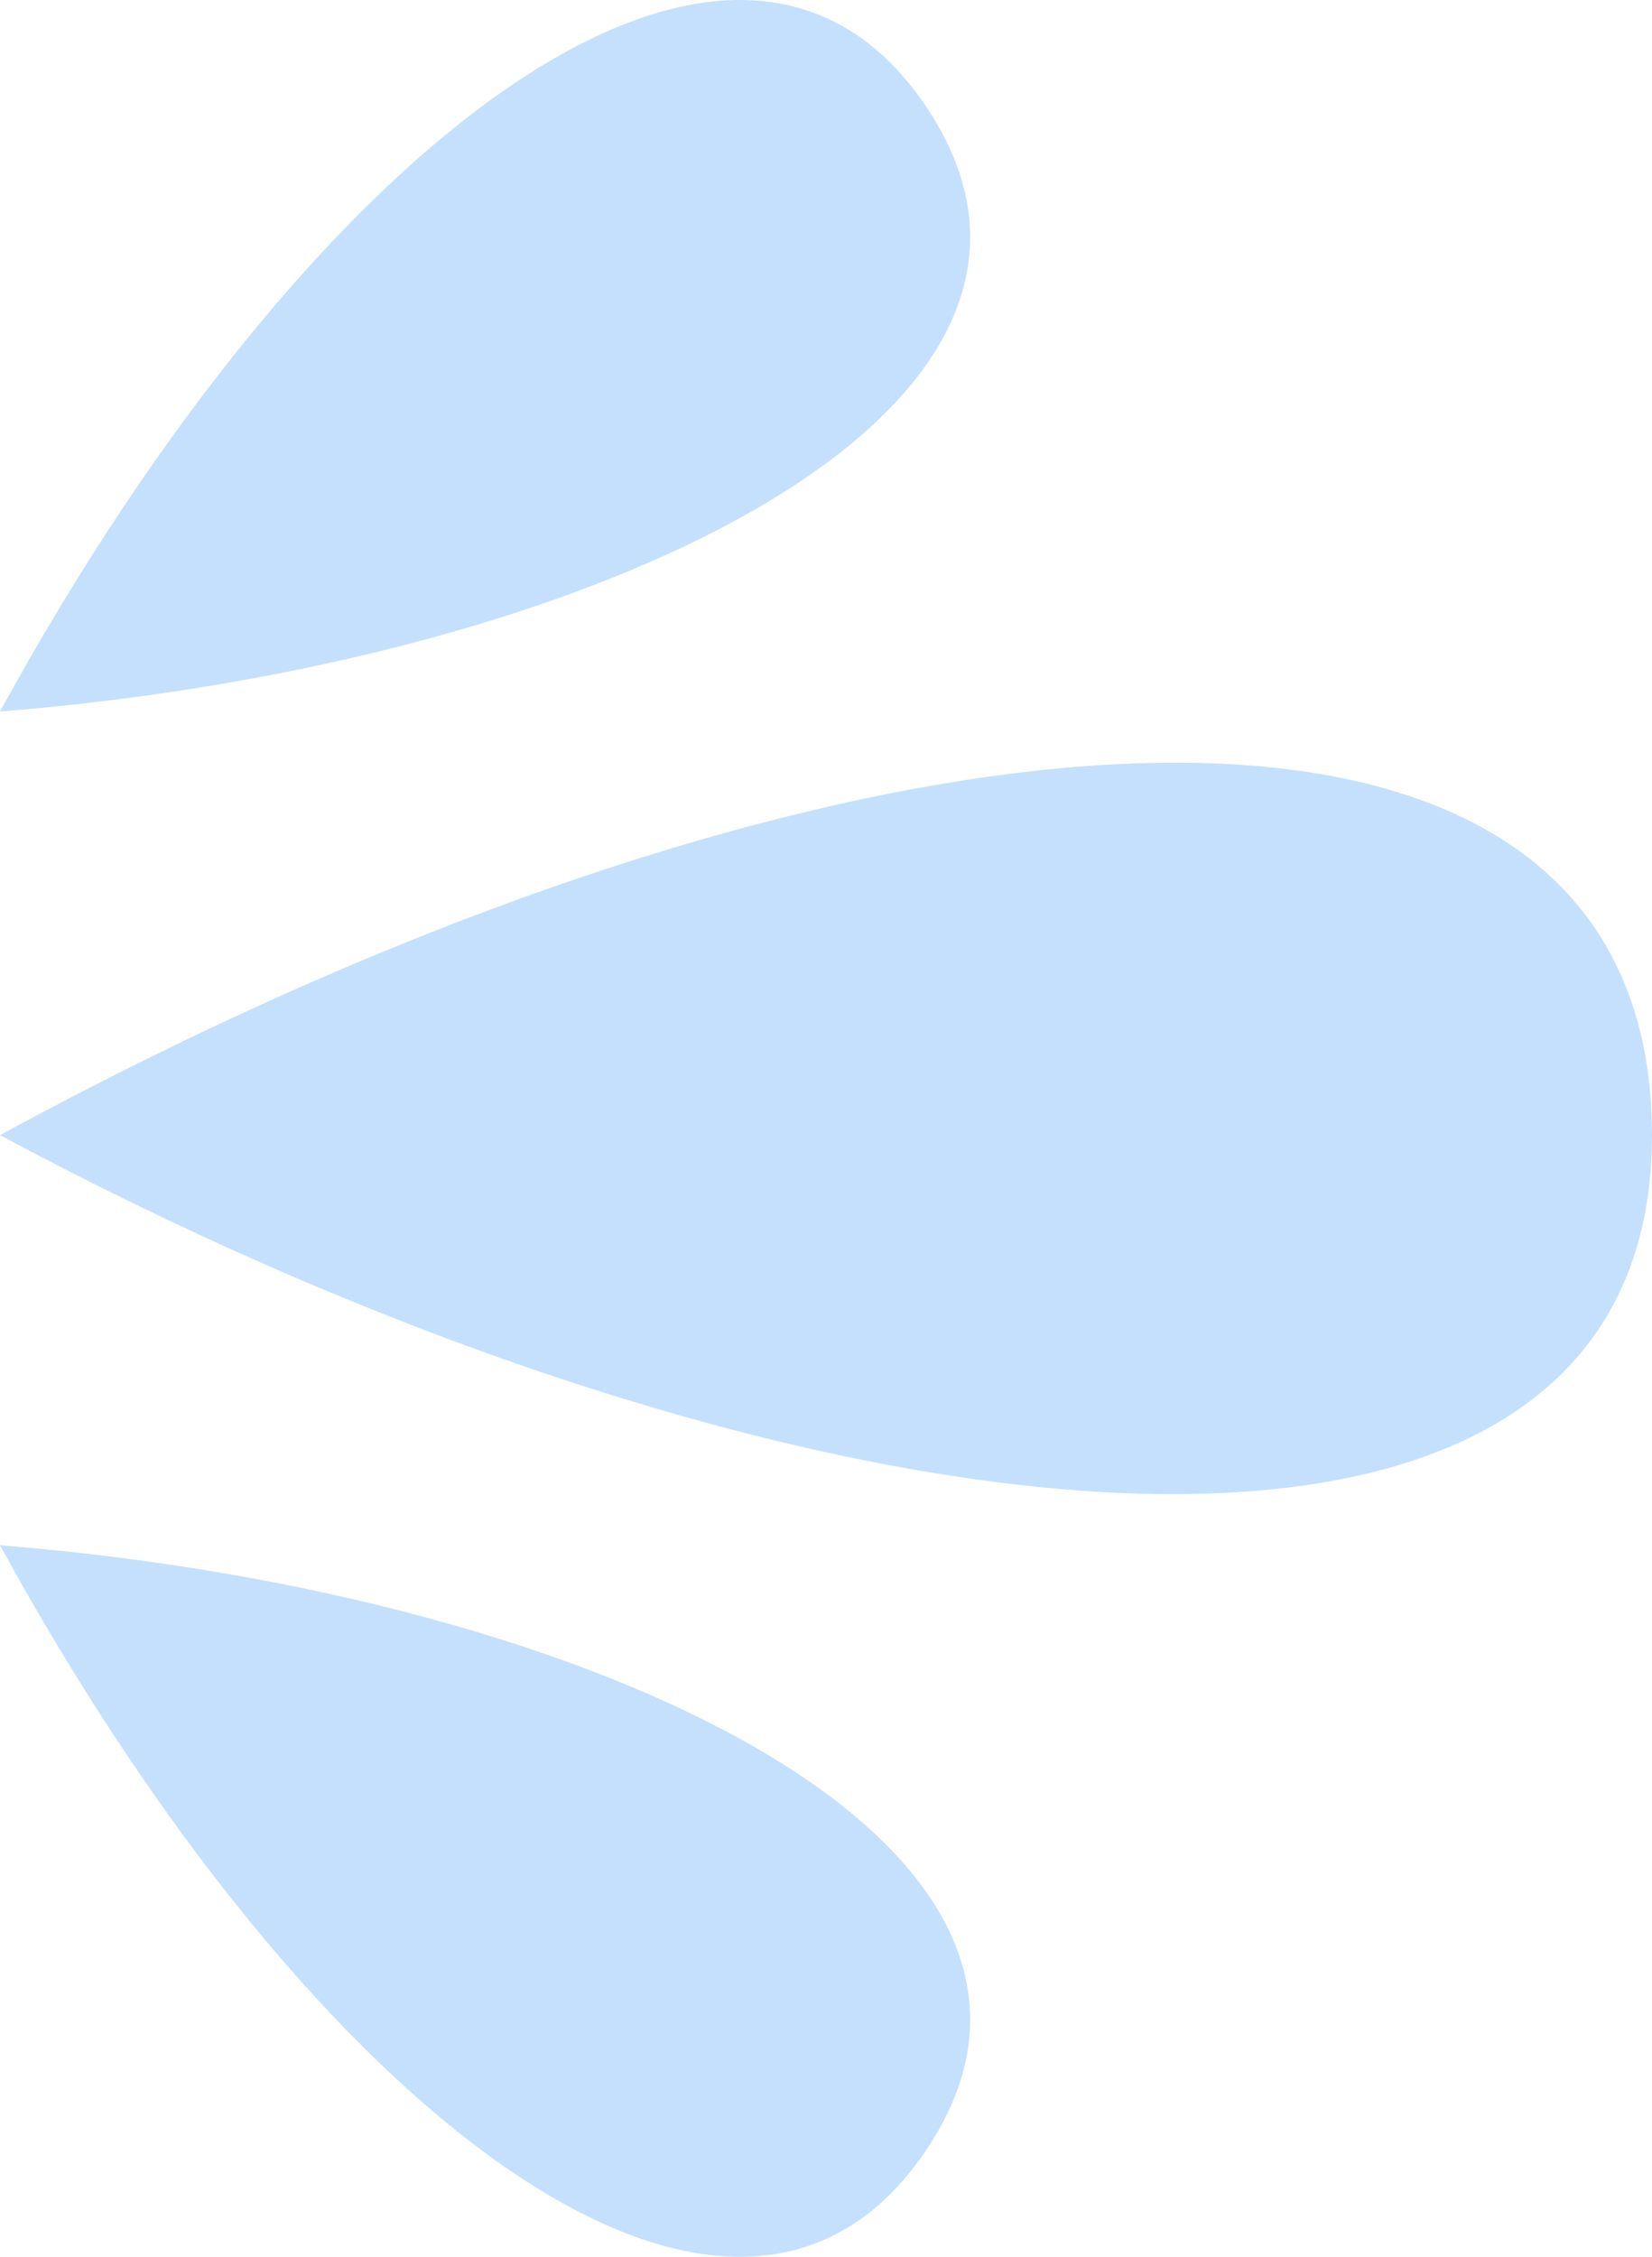
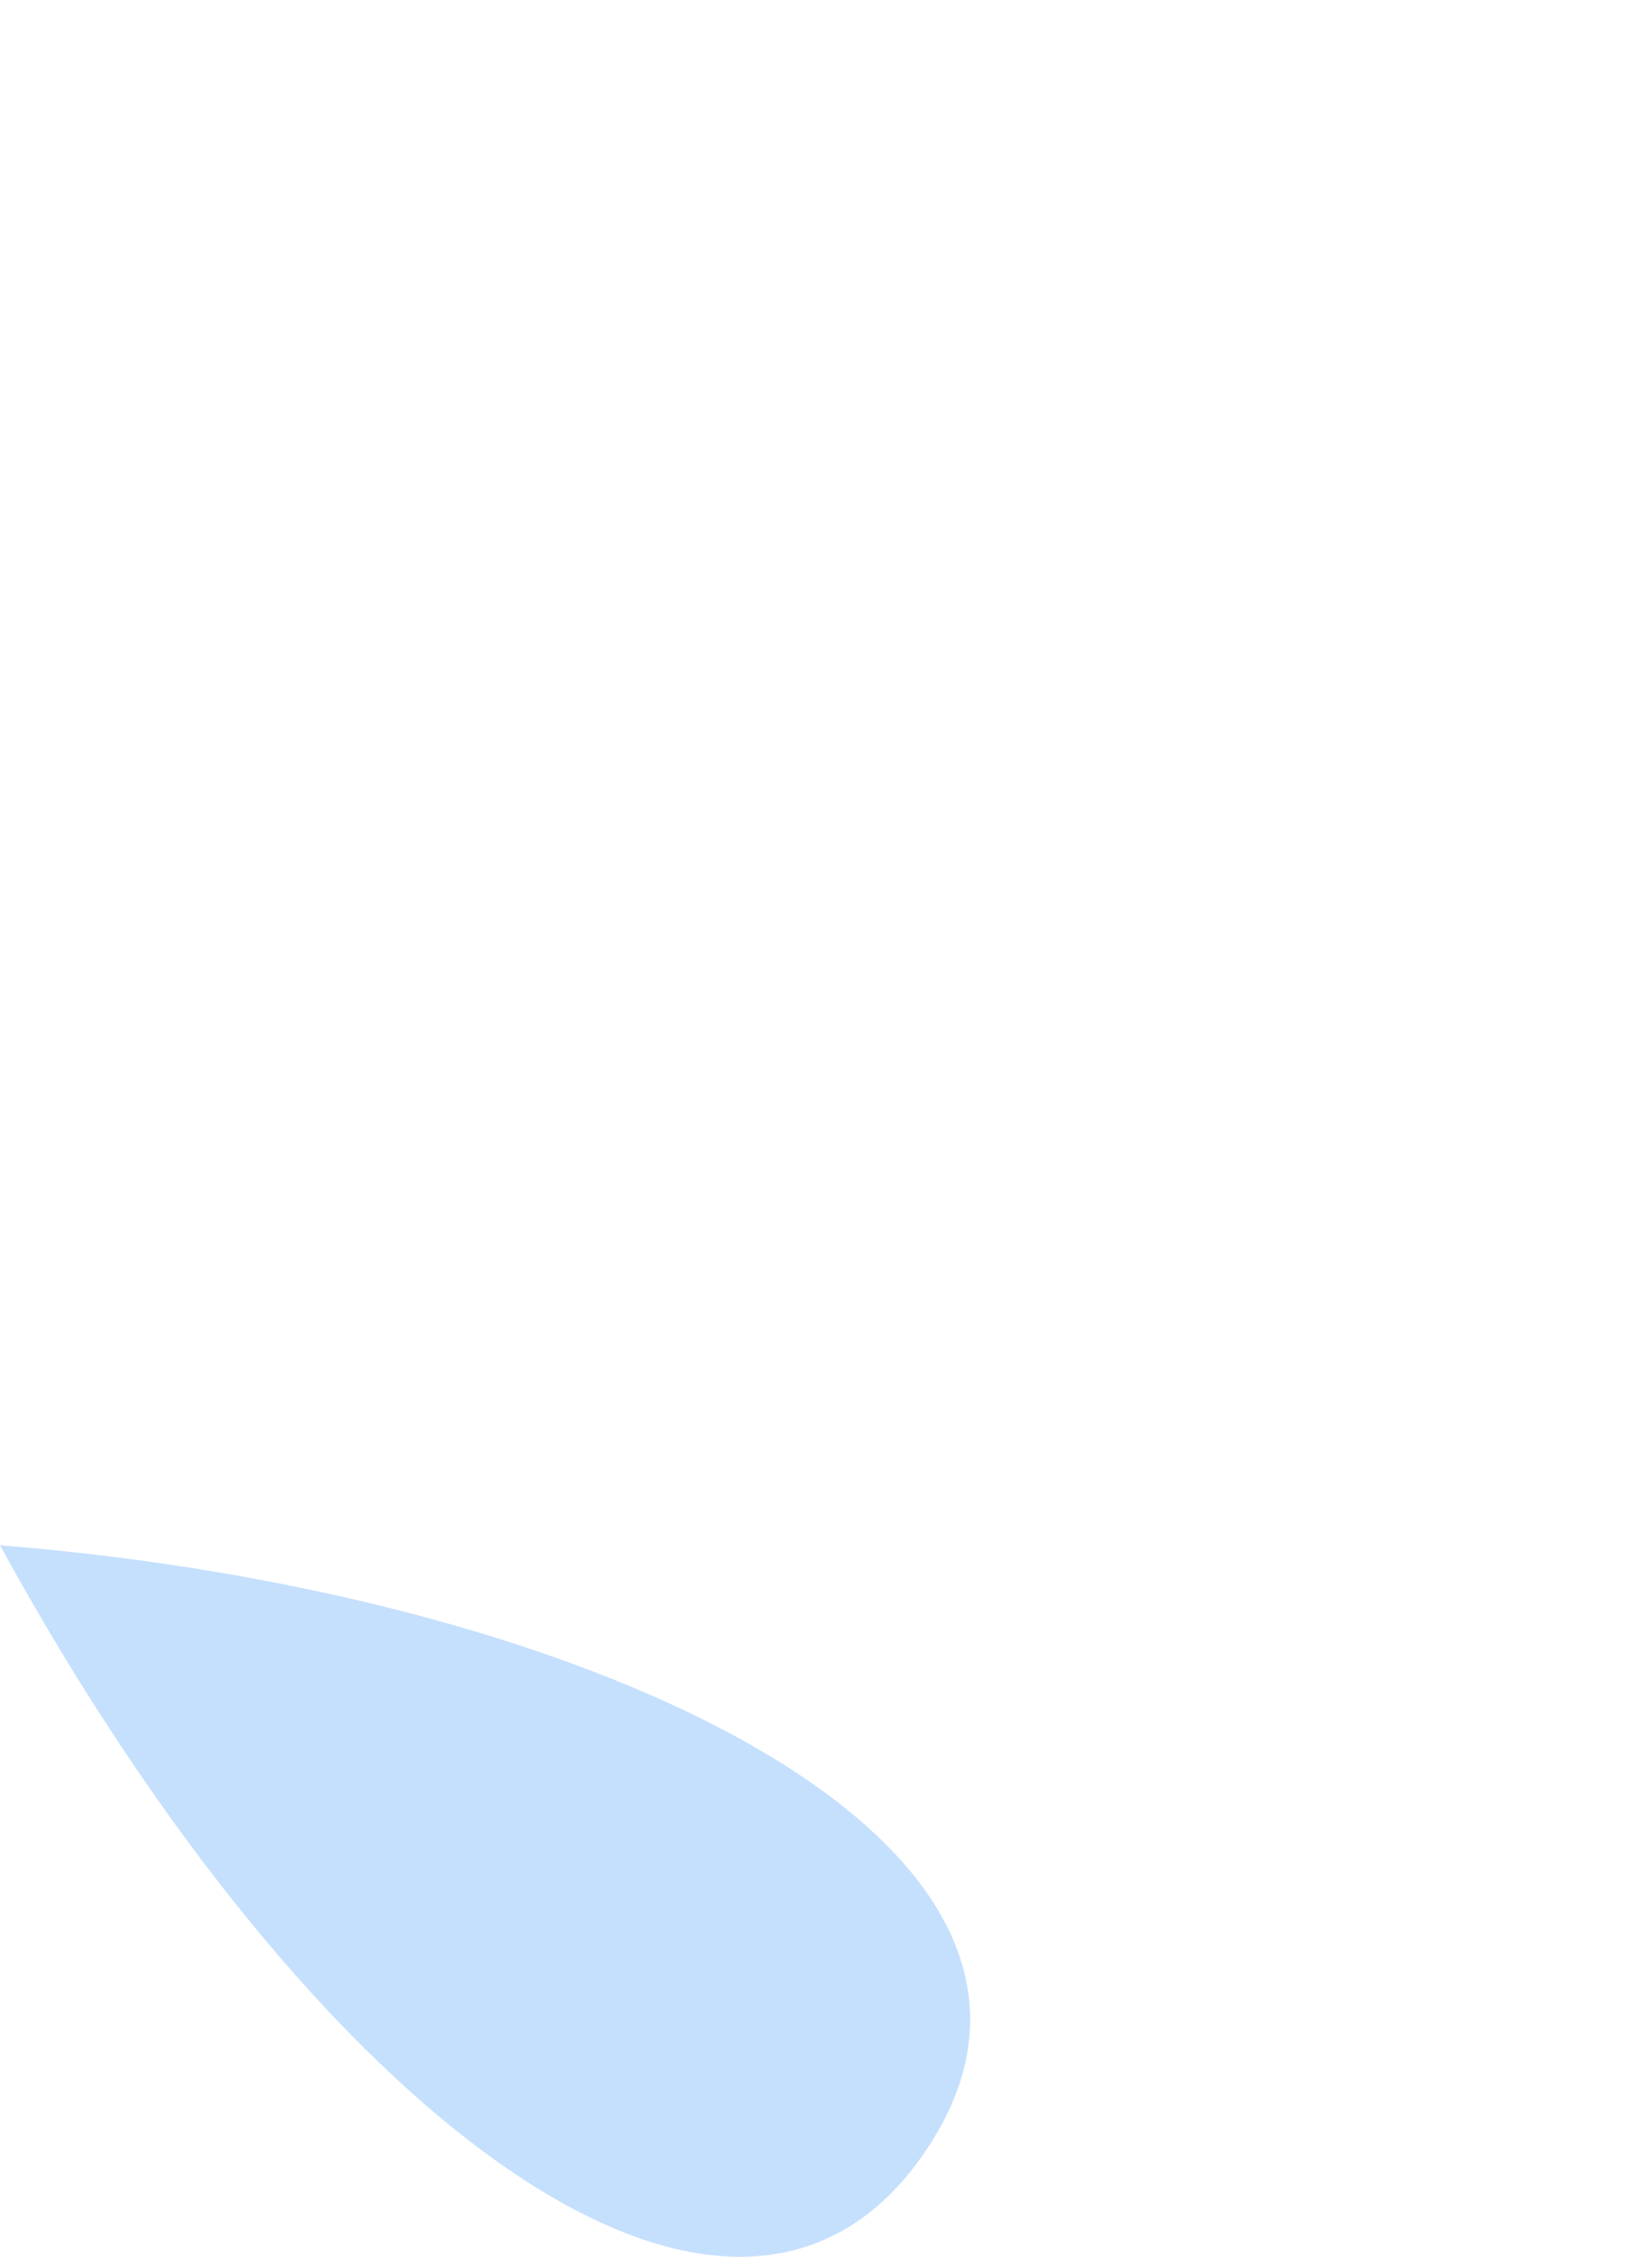
<svg xmlns="http://www.w3.org/2000/svg" viewBox="0 0 128.191 175.094" width="100%" style="vertical-align: middle; max-width: 100%; width: 100%;">
  <g>
    <g>
-       <path d="M0,88.067c66.35-36.074,128.191-40.905,128.191,0S61.841,121.242,0,88.067Z" fill="rgb(197,224,253)">
-      </path>
-       <path d="M0,55.206C24.253,10.831,57.303-14.326,72.145,8.695,86.986,31.716,46.84,51.439,0,55.206Z" fill="rgb(197,224,253)">
-      </path>
      <path d="M0,119.888c24.253,44.376,57.303,69.532,72.145,46.511,14.841-23.021-25.304-42.744-72.145-46.511Z" fill="rgb(197,224,253)">
     </path>
    </g>
  </g>
</svg>